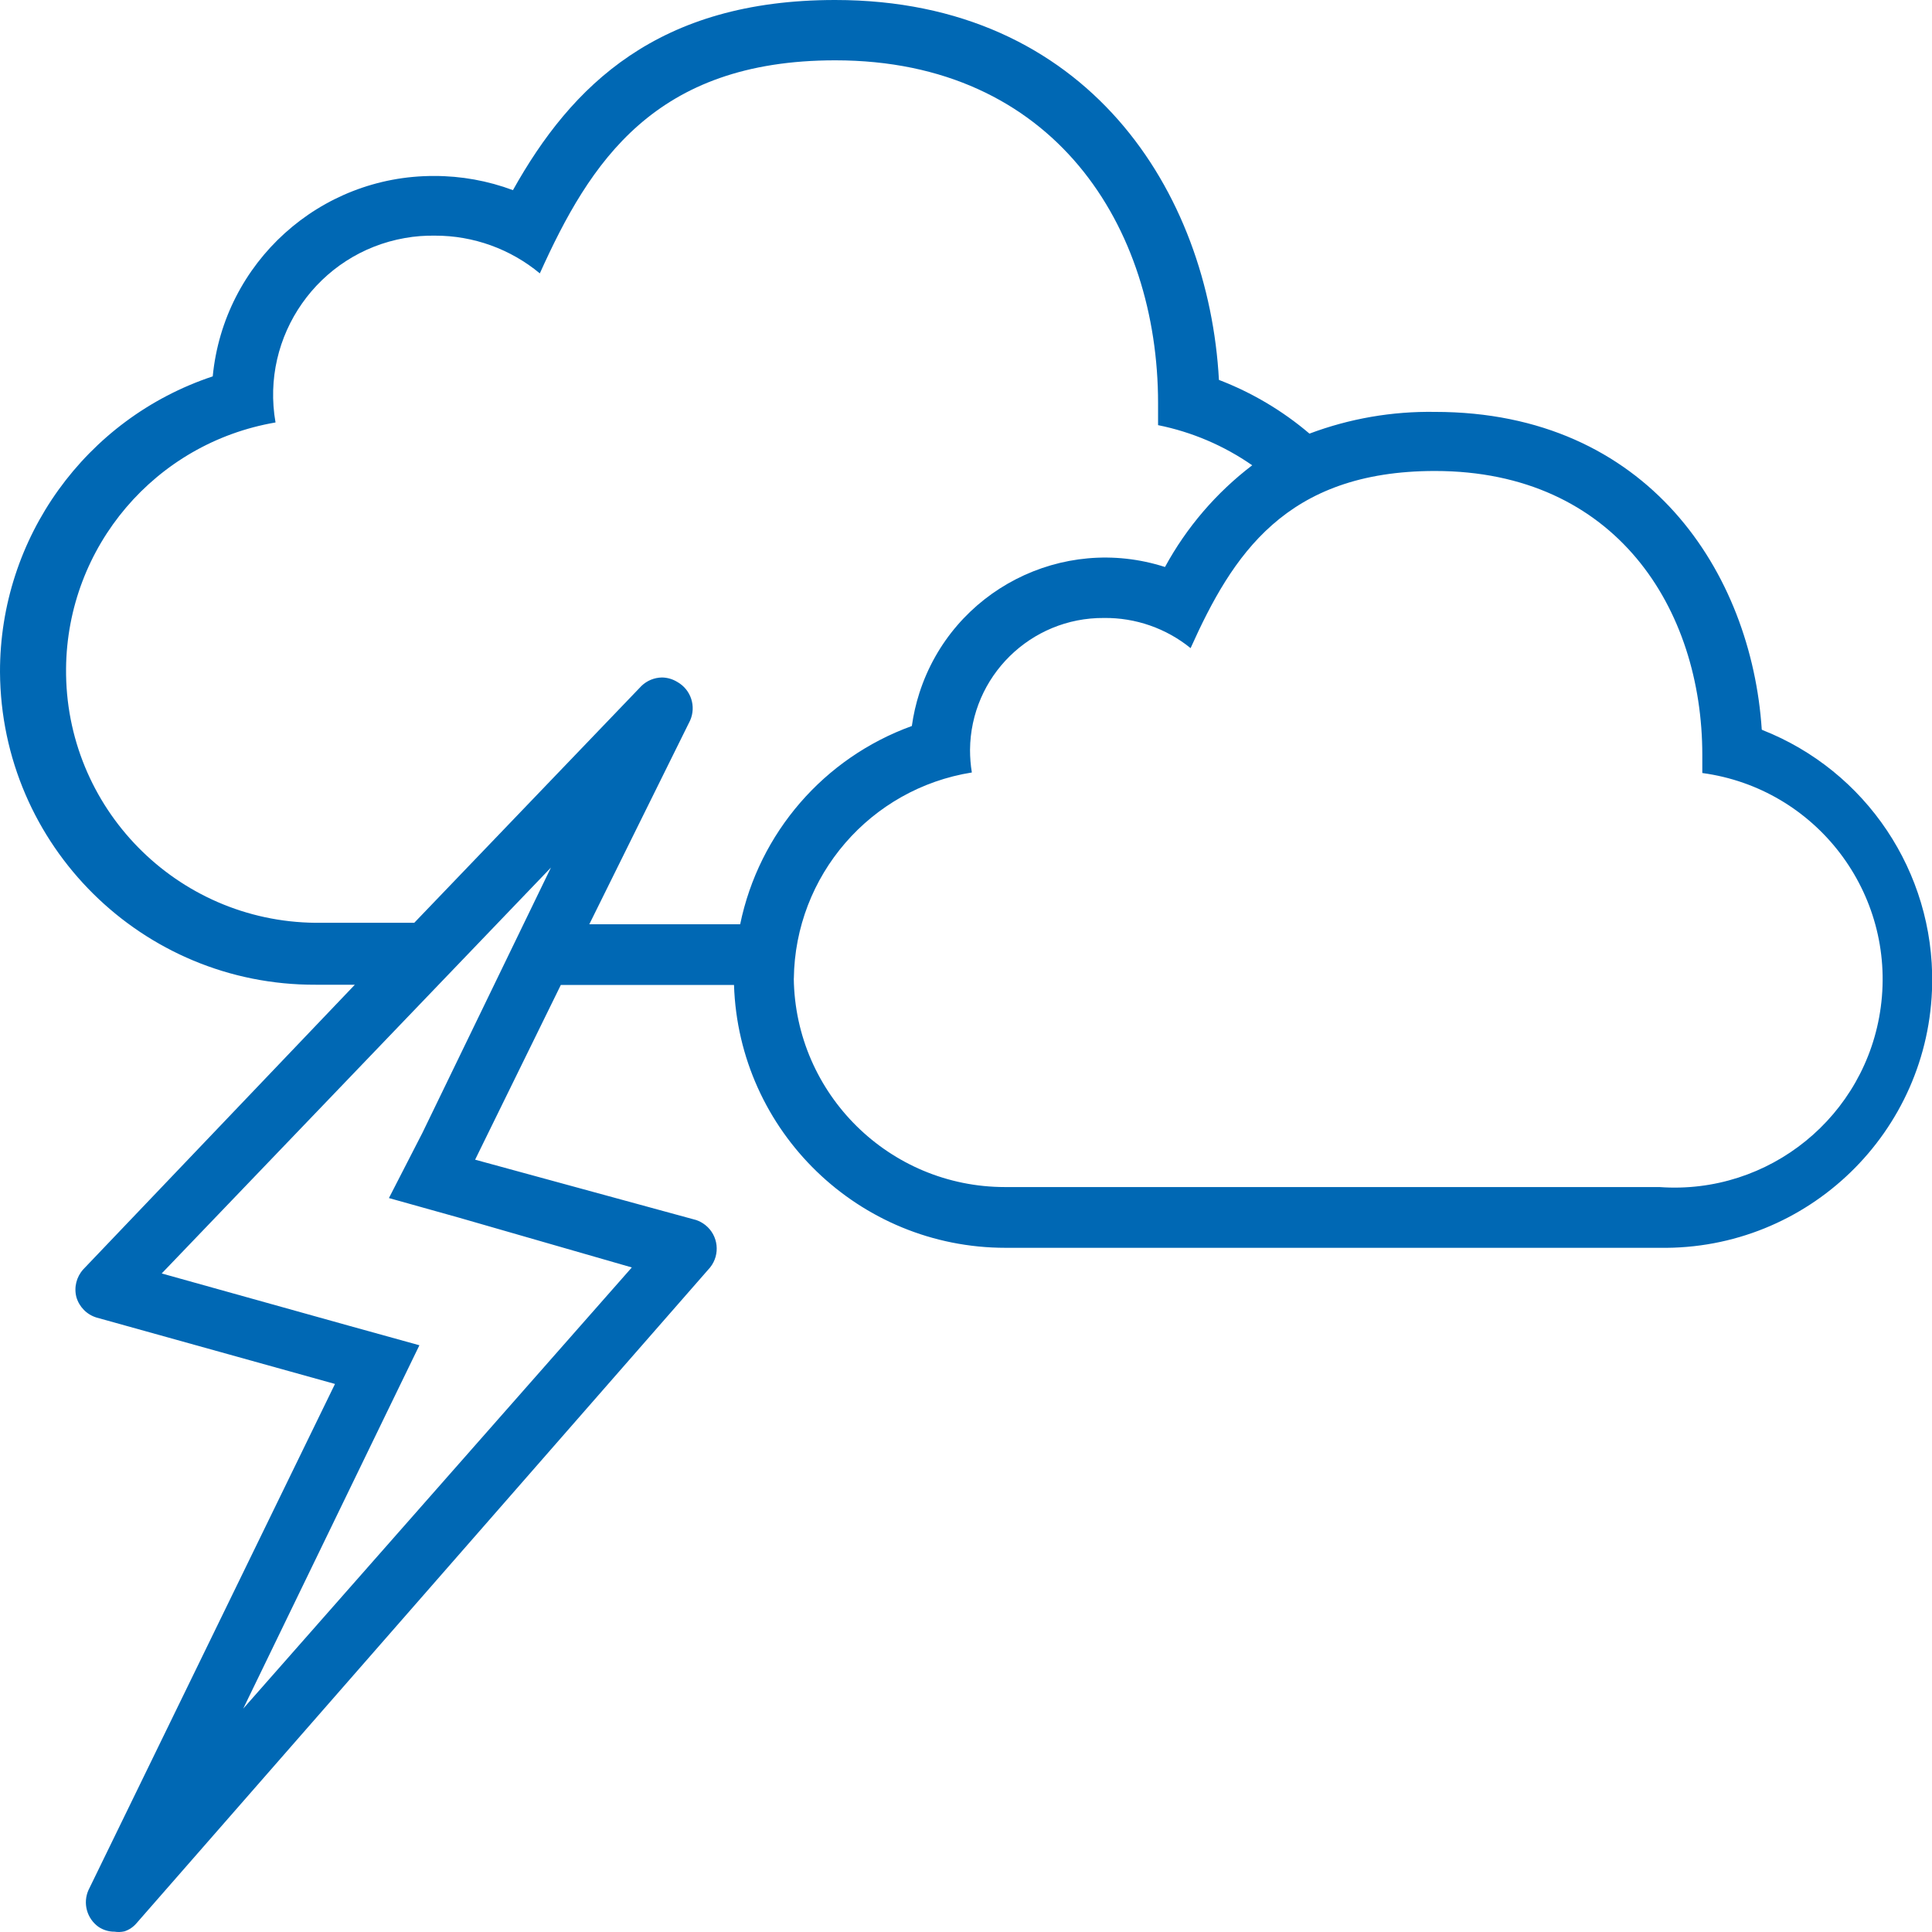
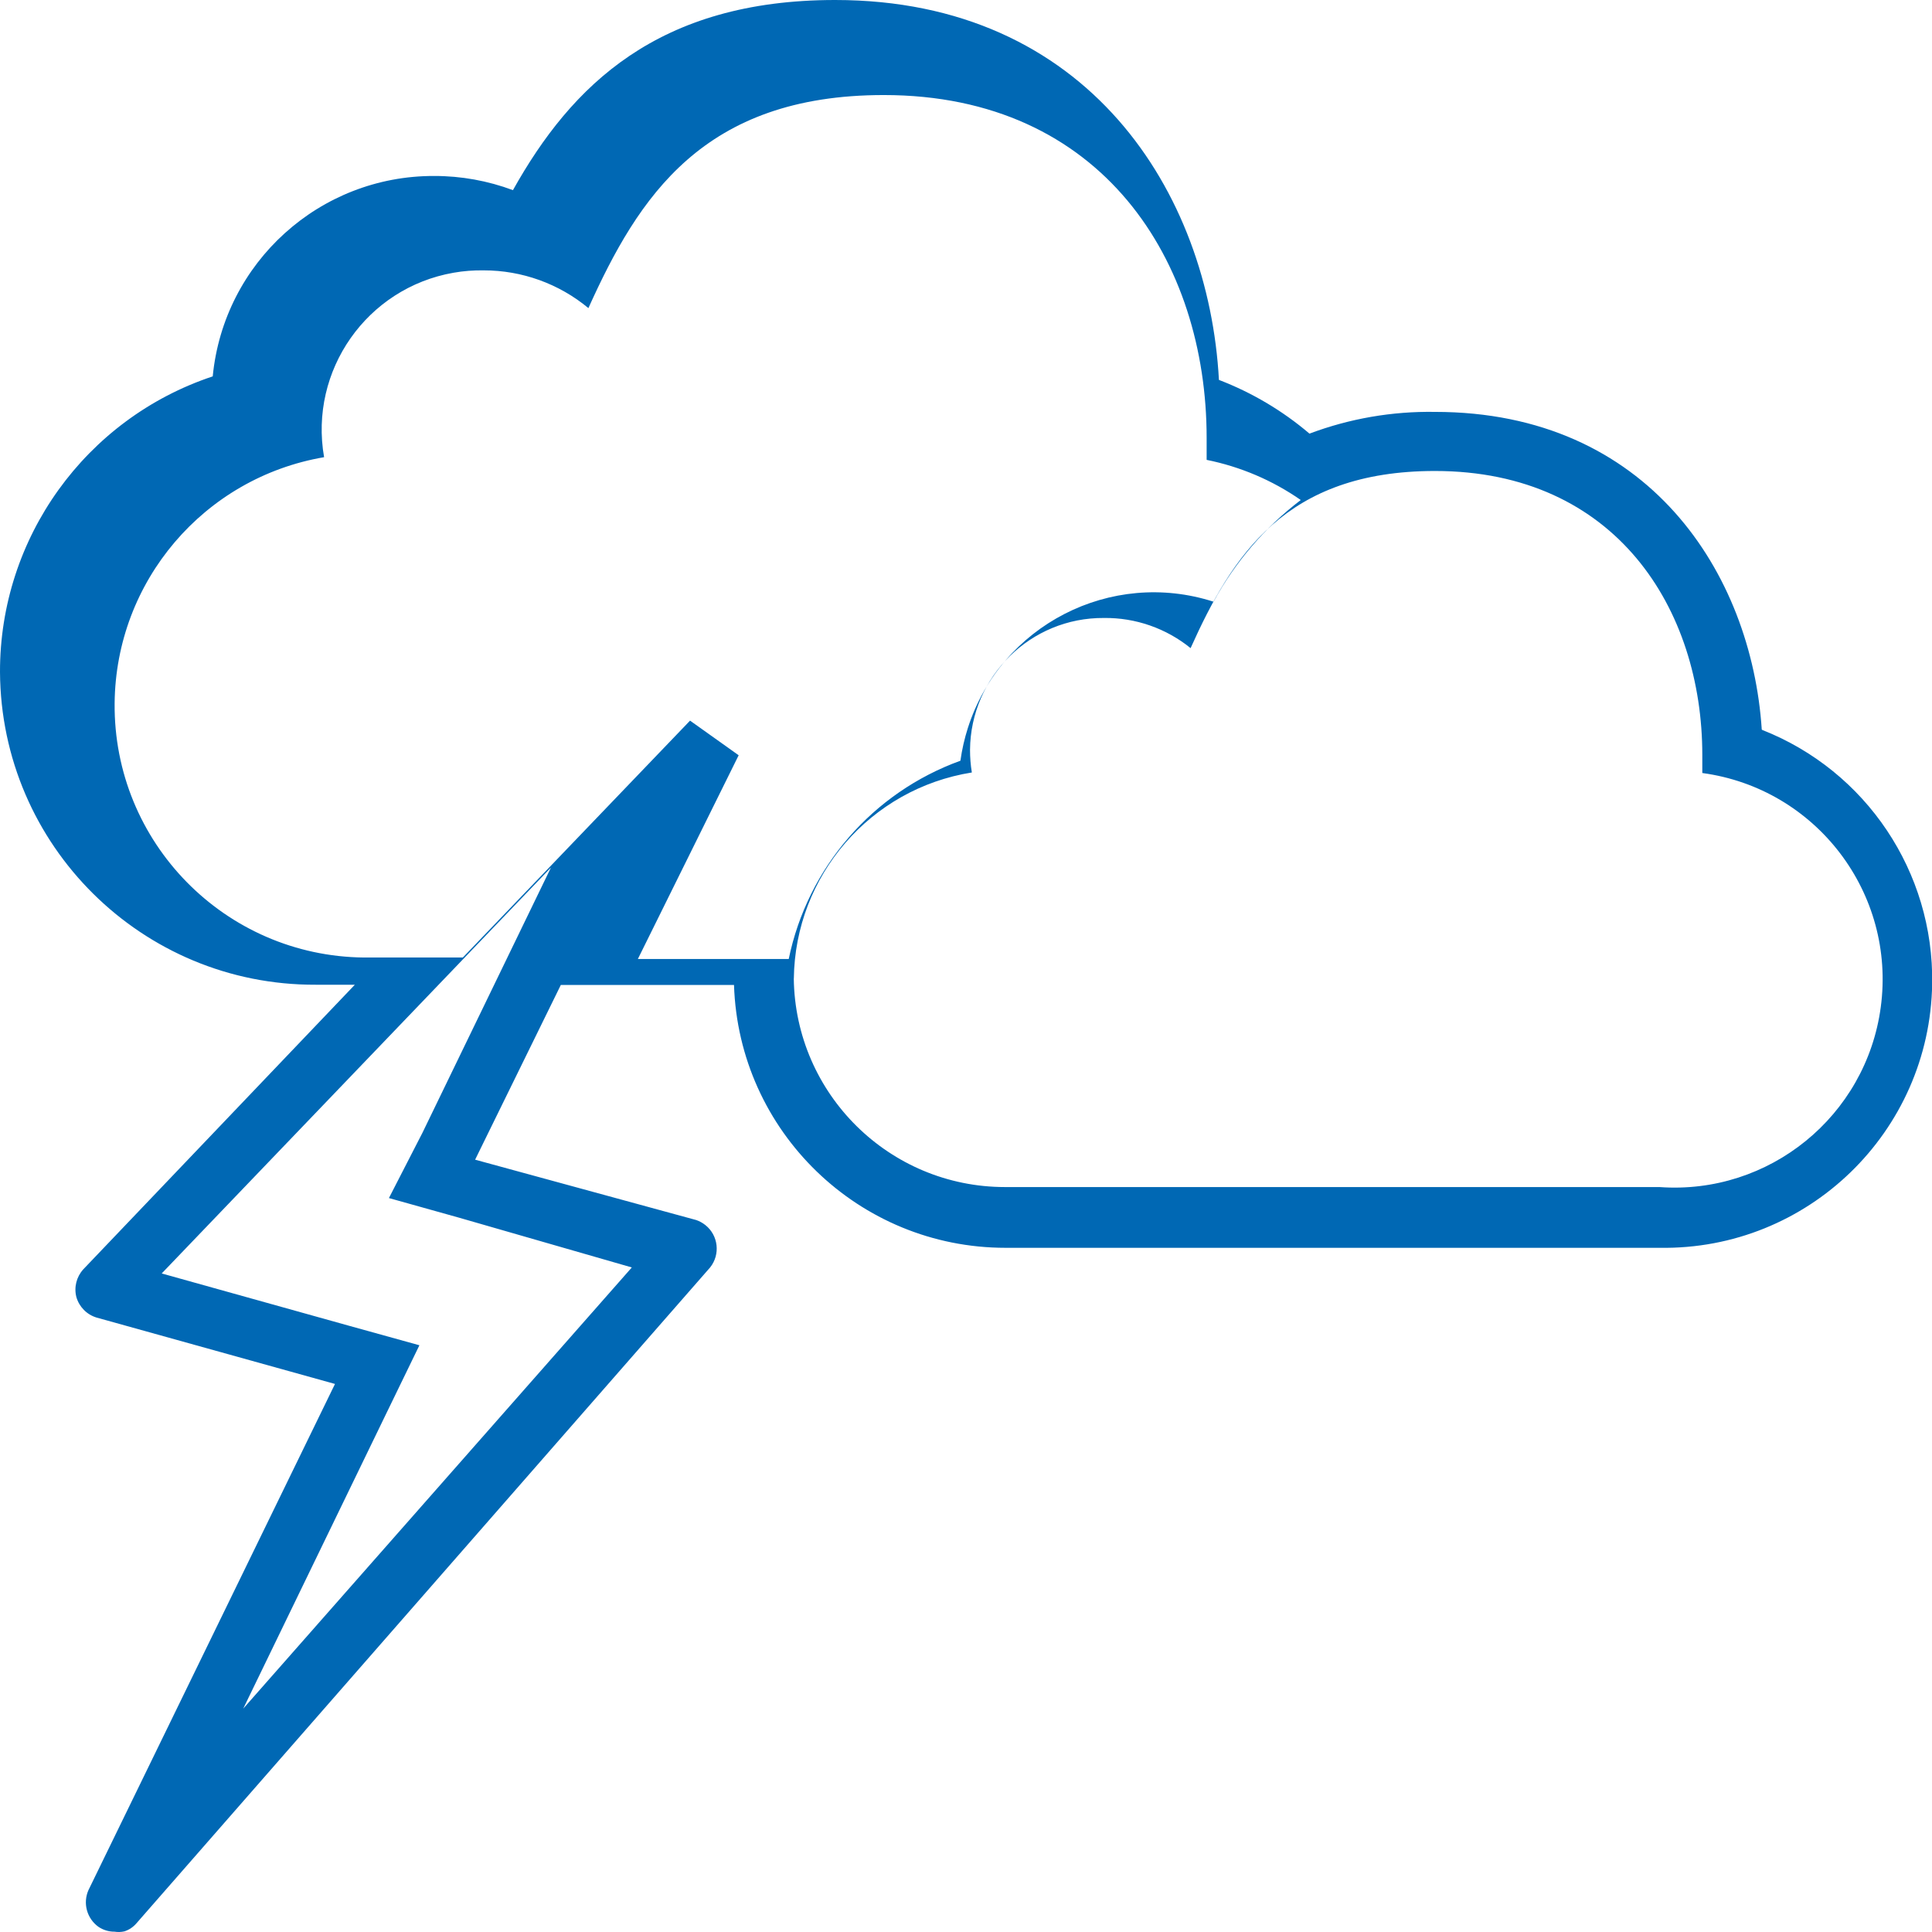
<svg xmlns="http://www.w3.org/2000/svg" id="Ebene_1" data-name="Ebene 1" viewBox="0 0 36 36">
  <defs>
    <style>
      .cls-1 {
        fill: #0068b4;
        fill-rule: evenodd;
        stroke-width: 0px;
      }
    </style>
  </defs>
-   <path class="cls-1" d="m12.858,13.428c.119-.265.017-.577-.236-.72-.086-.053-.185-.083-.287-.084-.143.002-.279.058-.382.157l-4.234,4.414h-1.838c-2.593-.024-4.675-2.146-4.65-4.739.021-2.271,1.664-4.201,3.903-4.584-.283-1.615.797-3.154,2.412-3.437.186-.033.374-.047.562-.044.712-.001,1.403.248,1.951.703.933-2.069,2.136-3.97,5.504-3.97,4.082,0,6.016,3.11,6.016,6.388v.41c.63.127,1.227.381,1.754.748-.669.51-1.223,1.156-1.625,1.895-1.912-.615-3.962.436-4.577,2.349-.064.2-.111.406-.14.614-1.636.592-2.847,1.99-3.199,3.694h-2.811l1.878-3.796Zm-4.307,9.261l3.222.928-7.241,8.221,2.693-5.556.59-1.215-1.299-.36-3.503-.978,7.253-7.563-2.395,4.943-.624,1.215,1.304.365Zm6.241-4.454c.023-1.917,1.424-3.539,3.317-3.841-.023-.139-.034-.28-.034-.422.012-1.367,1.129-2.467,2.496-2.457.587-.007,1.158.192,1.614.562.776-1.726,1.765-3.301,4.554-3.301,3.373,0,4.981,2.575,4.981,5.291v.337c2.123.287,3.612,2.241,3.325,4.365-.274,2.03-2.08,3.498-4.123,3.35h-12.195c-2.154 0-3.908-1.732-3.936-3.886Zm18.036-4.639c-.191-2.913-2.114-5.921-6.089-5.921-.798-.013-1.592.124-2.339.405-.501-.427-1.072-.765-1.687-1.001C22.523,3.588,20.274 0,15.562 0,12.262 0,10.649,1.591,9.558,3.543c-.469-.175-.966-.265-1.467-.264-2.133-.007-3.921,1.61-4.127,3.734C1.593,7.802-.005,10.023,0,12.523c.019,3.232,2.65,5.838,5.881,5.826h.731l-5.06,5.303c-.127.14-.176.334-.129.517.053.183.194.327.377.382l4.442,1.237-4.593,9.43c-.109.244-.031.53.186.686.088.059.192.091.298.09.062.01.125.008.186-.006.088-.029.165-.081.225-.152l10.688-12.219c.194-.243.154-.597-.089-.79-.051-.04-.108-.072-.169-.093l-4.121-1.125,1.597-3.256h3.227c.088,2.731,2.328,4.899,5.06,4.898h12.189c2.76.044,5.033-2.159,5.077-4.919.033-2.082-1.228-3.967-3.165-4.73l-.006-.006Z" />
+   <path class="cls-1" d="m12.858,13.428l-4.234,4.414h-1.838c-2.593-.024-4.675-2.146-4.65-4.739.021-2.271,1.664-4.201,3.903-4.584-.283-1.615.797-3.154,2.412-3.437.186-.033.374-.047.562-.044.712-.001,1.403.248,1.951.703.933-2.069,2.136-3.97,5.504-3.97,4.082,0,6.016,3.11,6.016,6.388v.41c.63.127,1.227.381,1.754.748-.669.51-1.223,1.156-1.625,1.895-1.912-.615-3.962.436-4.577,2.349-.064.2-.111.406-.14.614-1.636.592-2.847,1.99-3.199,3.694h-2.811l1.878-3.796Zm-4.307,9.261l3.222.928-7.241,8.221,2.693-5.556.59-1.215-1.299-.36-3.503-.978,7.253-7.563-2.395,4.943-.624,1.215,1.304.365Zm6.241-4.454c.023-1.917,1.424-3.539,3.317-3.841-.023-.139-.034-.28-.034-.422.012-1.367,1.129-2.467,2.496-2.457.587-.007,1.158.192,1.614.562.776-1.726,1.765-3.301,4.554-3.301,3.373,0,4.981,2.575,4.981,5.291v.337c2.123.287,3.612,2.241,3.325,4.365-.274,2.03-2.08,3.498-4.123,3.35h-12.195c-2.154 0-3.908-1.732-3.936-3.886Zm18.036-4.639c-.191-2.913-2.114-5.921-6.089-5.921-.798-.013-1.592.124-2.339.405-.501-.427-1.072-.765-1.687-1.001C22.523,3.588,20.274 0,15.562 0,12.262 0,10.649,1.591,9.558,3.543c-.469-.175-.966-.265-1.467-.264-2.133-.007-3.921,1.61-4.127,3.734C1.593,7.802-.005,10.023,0,12.523c.019,3.232,2.65,5.838,5.881,5.826h.731l-5.06,5.303c-.127.14-.176.334-.129.517.053.183.194.327.377.382l4.442,1.237-4.593,9.43c-.109.244-.031.53.186.686.088.059.192.091.298.09.062.01.125.008.186-.006.088-.029.165-.081.225-.152l10.688-12.219c.194-.243.154-.597-.089-.79-.051-.04-.108-.072-.169-.093l-4.121-1.125,1.597-3.256h3.227c.088,2.731,2.328,4.899,5.06,4.898h12.189c2.76.044,5.033-2.159,5.077-4.919.033-2.082-1.228-3.967-3.165-4.73l-.006-.006Z" />
</svg>